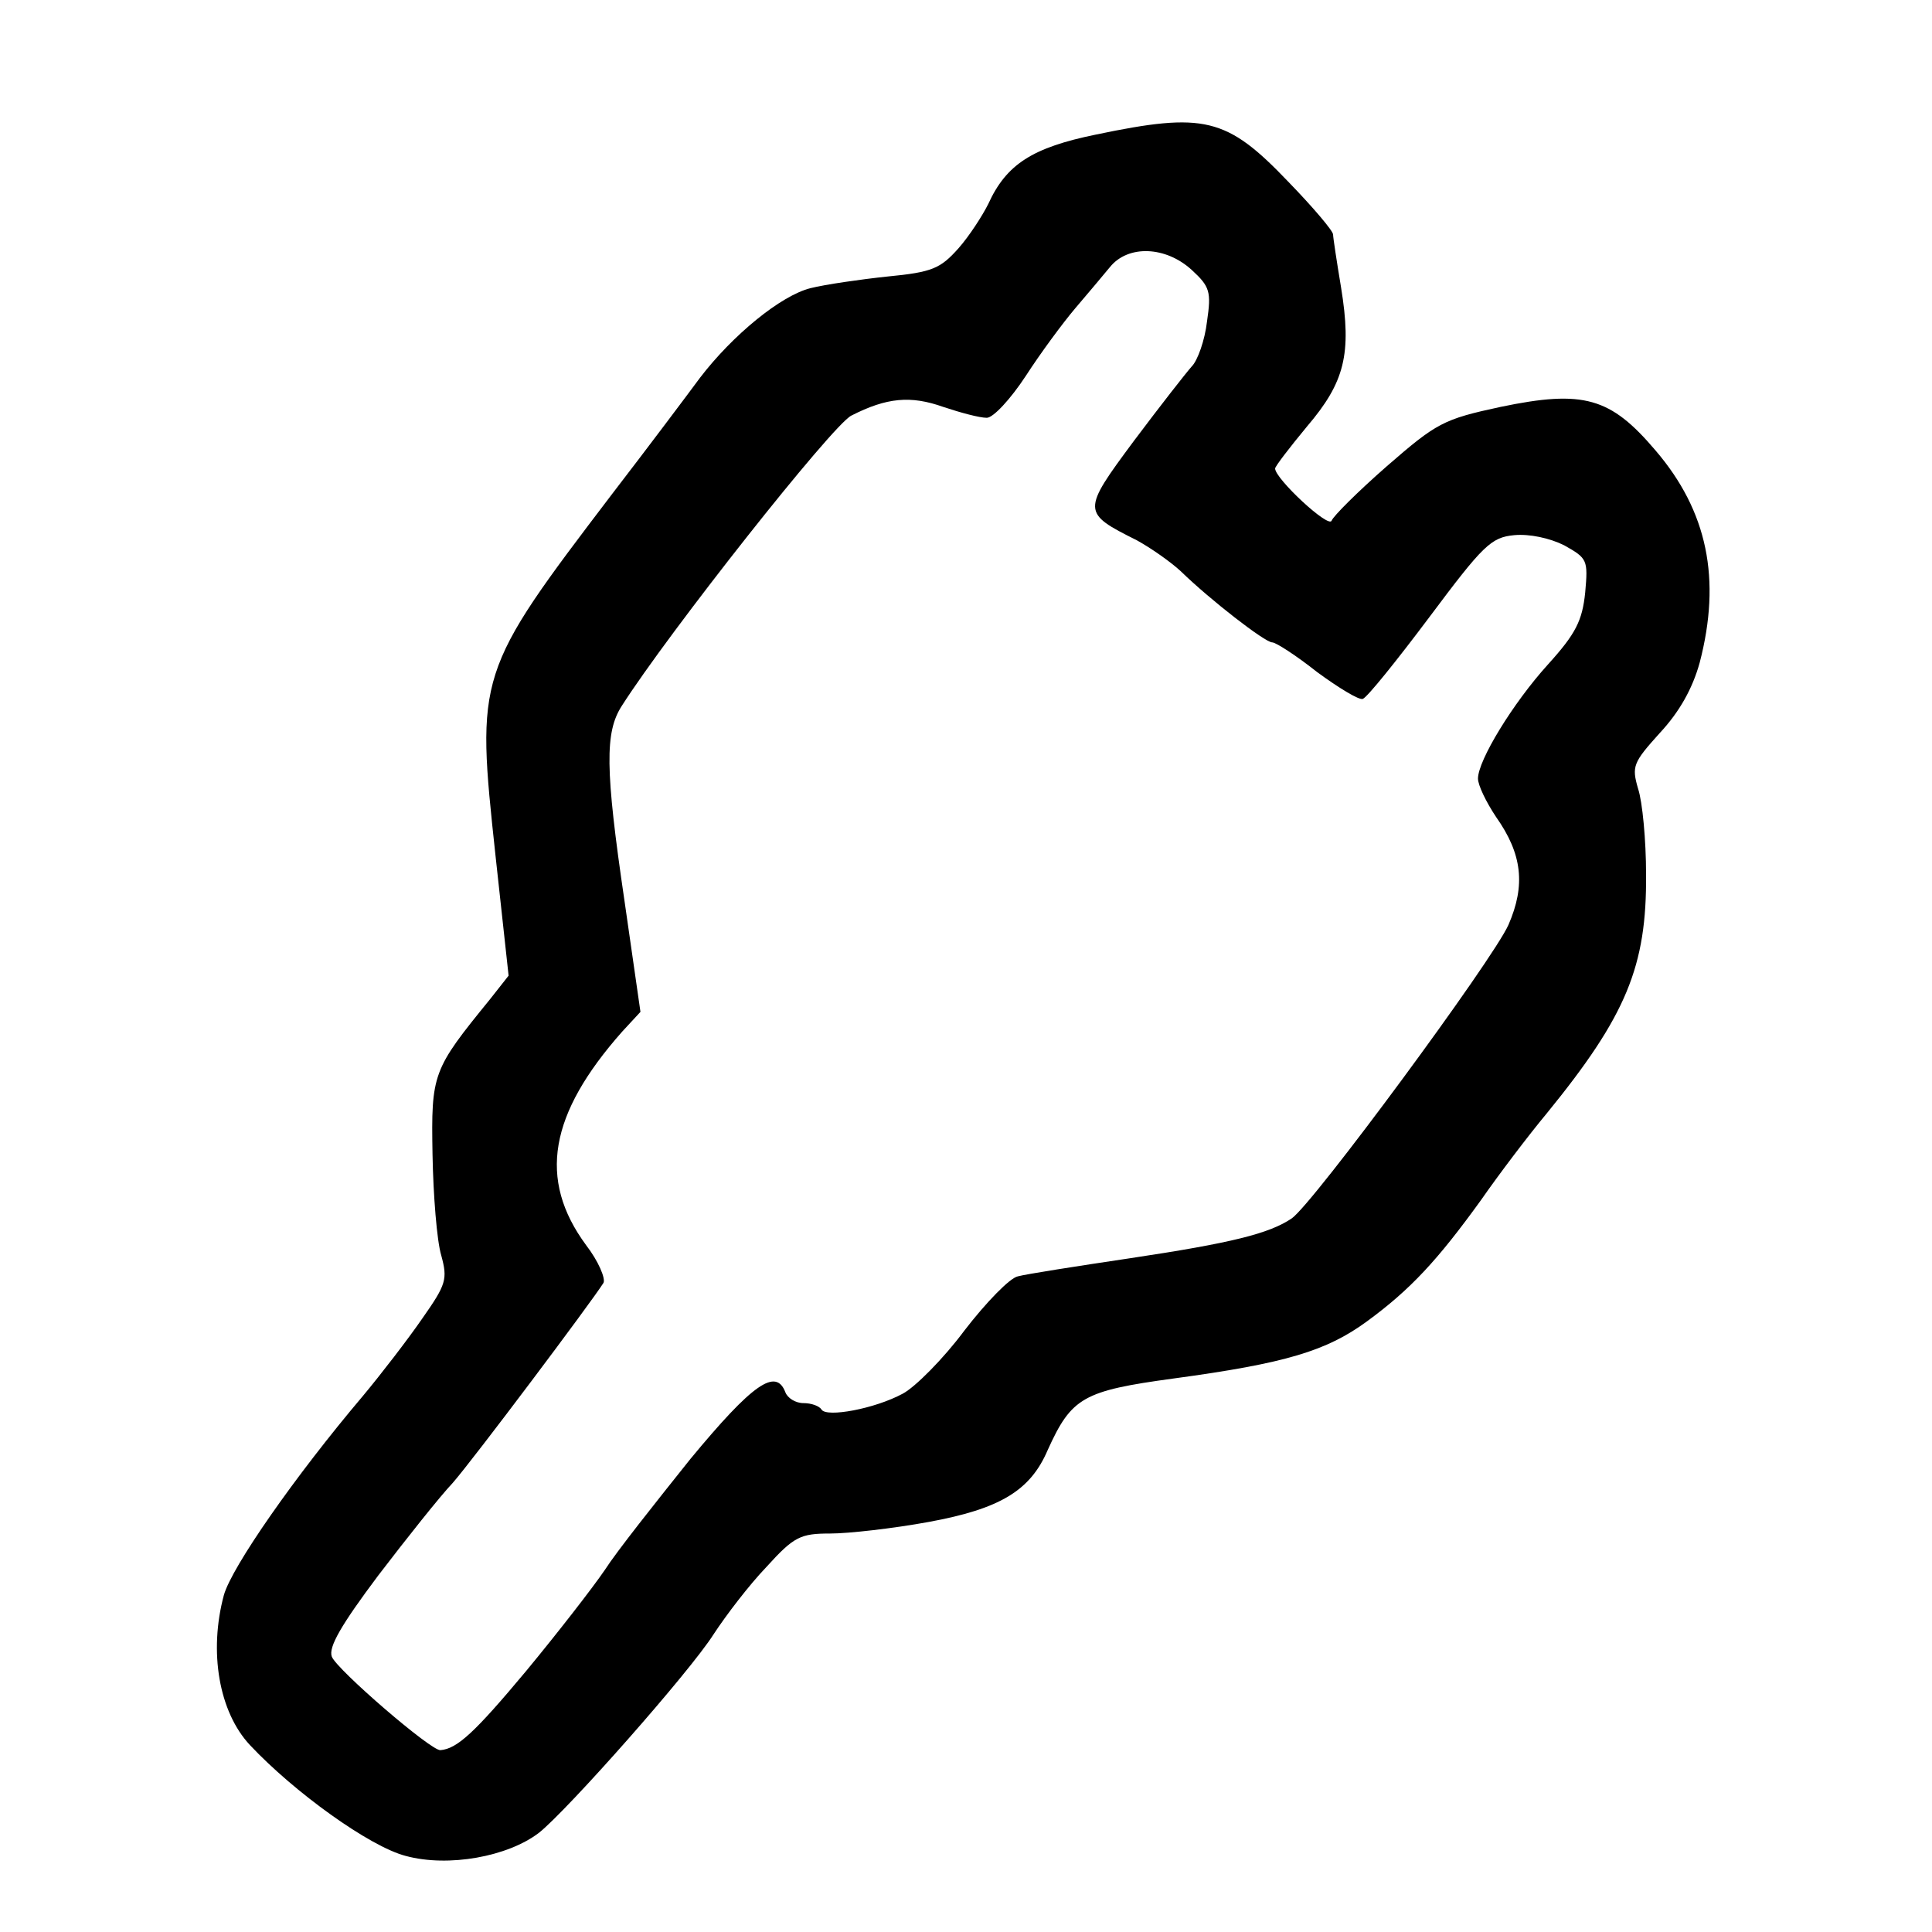
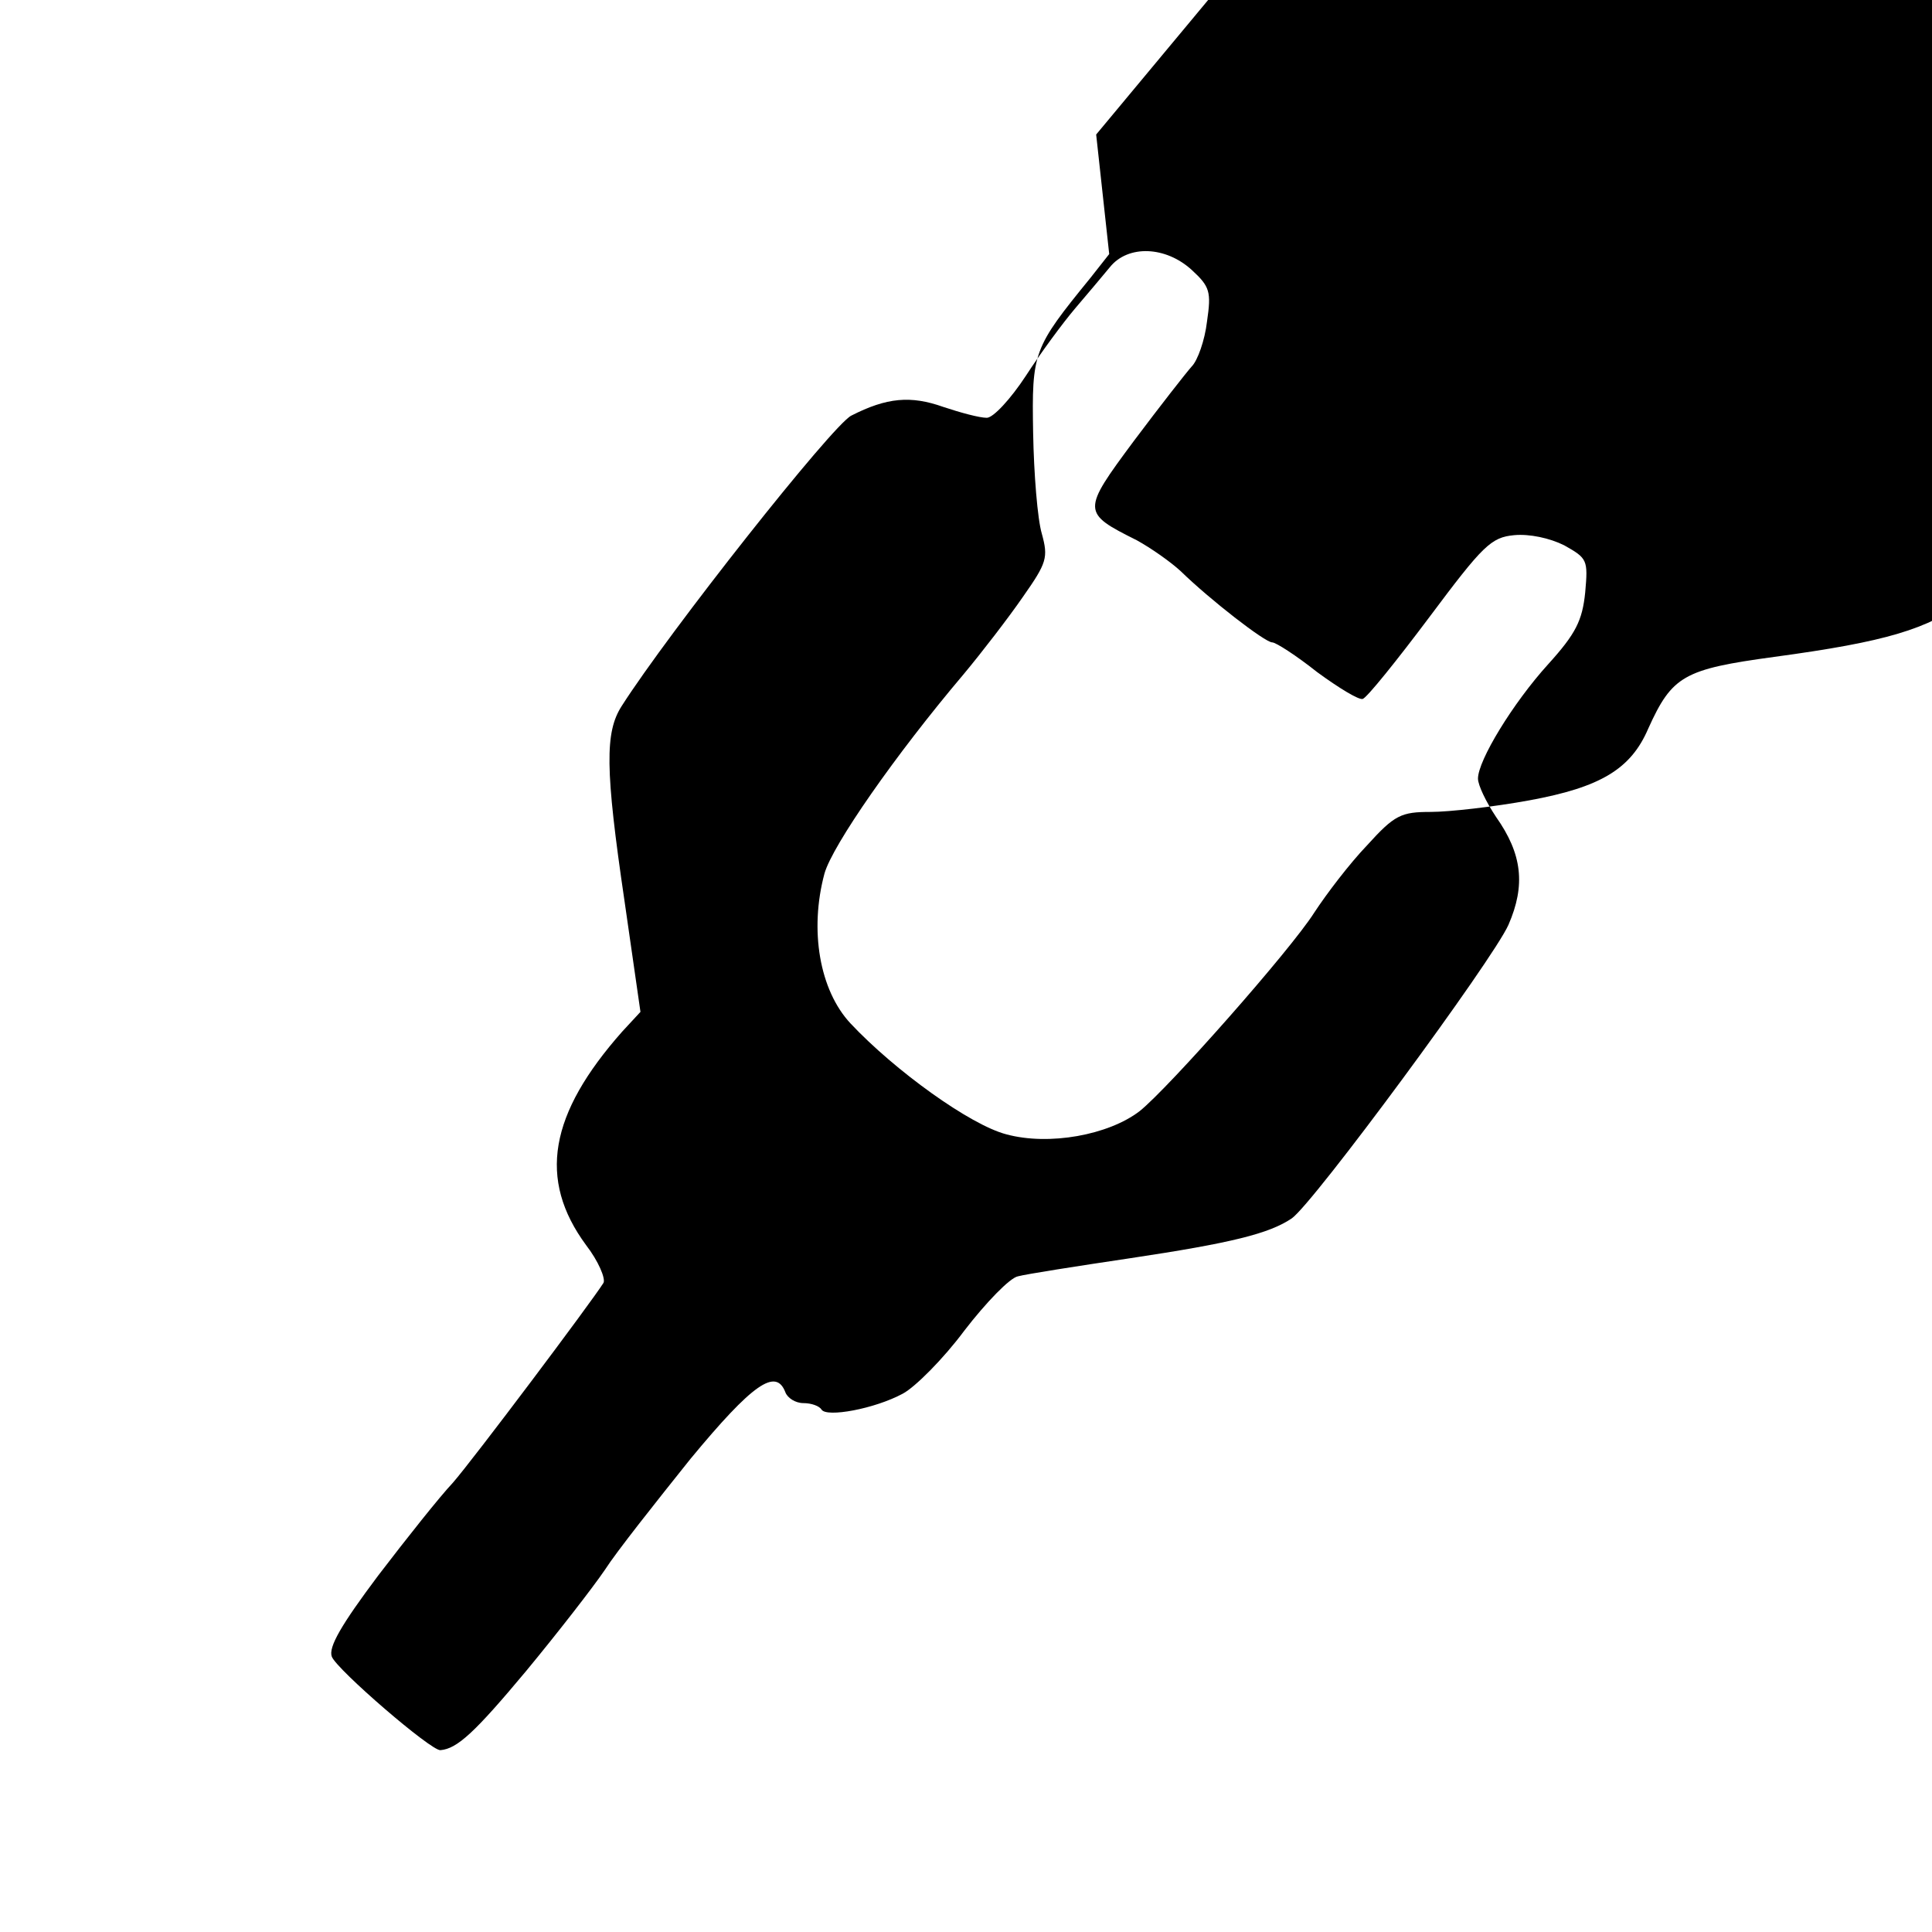
<svg xmlns="http://www.w3.org/2000/svg" version="1.0" width="16pt" height="16pt" viewBox="0 0 16 16" preserveAspectRatio="xMidYMid meet">
  <g transform="translate(0,16) scale(0.006,-0.006)" fill="#000000" stroke="none">
-     <path d="M1513 2481 c-88 -18 -124 -41 -149 -96 -8 -16 -26 -44 -41 -61 -25 -28 -36 -33 -98 -39 -38 -4 -86 -11 -106 -16 -41 -10 -108 -65 -153 -124 -17 -23 -71 -95 -121 -160 -188 -247 -188 -249 -161 -500 l18 -165 -26 -33 c-79 -97 -81 -102 -79 -214 1 -56 6 -119 12 -139 9 -33 7 -40 -26 -87 -20 -29 -57 -77 -82 -107 -94 -111 -181 -236 -192 -275 -21 -78 -7 -161 36 -207 61 -65 165 -140 215 -153 59 -16 141 -1 184 32 40 32 208 222 241 274 17 26 49 68 73 93 38 42 47 46 88 46 25 0 87 7 136 16 98 18 140 43 164 99 33 73 49 82 174 99 155 21 211 38 267 79 60 44 97 84 157 167 25 36 66 90 91 120 110 135 138 203 137 330 0 47 -5 100 -11 118 -9 31 -7 36 30 77 27 29 45 61 55 97 30 115 11 209 -61 293 -62 73 -99 84 -214 60 -79 -17 -88 -22 -157 -82 -40 -35 -74 -69 -76 -75 -4 -11 -78 58 -78 72 0 3 20 29 44 58 52 61 62 100 47 192 -6 36 -11 69 -11 73 0 5 -28 38 -62 73 -85 89 -116 96 -265 65z m132 -187 c25 -23 27 -30 21 -71 -3 -26 -13 -54 -21 -62 -8 -9 -44 -55 -80 -103 -72 -97 -72 -99 4 -137 20 -11 47 -30 61 -43 40 -39 116 -98 126 -98 5 0 33 -18 62 -41 30 -22 58 -39 63 -37 6 2 47 53 92 113 74 99 85 110 117 113 21 2 49 -4 69 -14 32 -18 33 -20 29 -65 -4 -39 -13 -57 -51 -99 -49 -54 -97 -133 -97 -158 0 -9 11 -32 25 -53 36 -51 41 -94 17 -149 -22 -49 -269 -384 -299 -405 -31 -21 -83 -34 -223 -55 -74 -11 -144 -22 -155 -25 -11 -2 -44 -36 -74 -75 -29 -39 -68 -78 -85 -87 -39 -21 -105 -33 -112 -22 -3 5 -14 9 -25 9 -11 0 -22 7 -25 15 -13 34 -45 12 -131 -92 -48 -60 -102 -128 -118 -153 -17 -25 -66 -88 -109 -140 -71 -85 -95 -107 -118 -109 -12 -2 -143 111 -150 129 -5 13 13 44 64 112 39 51 85 109 103 128 28 32 191 249 208 276 3 6 -7 30 -24 52 -67 91 -51 181 50 295 l25 27 -22 153 c-27 183 -27 233 -4 269 65 102 291 388 317 401 49 25 82 28 127 12 24 -8 50 -15 60 -15 9 0 33 26 54 58 20 31 51 73 68 93 17 20 39 46 48 57 25 31 77 29 113 -4z" />
+     <path d="M1513 2481 l18 -165 -26 -33 c-79 -97 -81 -102 -79 -214 1 -56 6 -119 12 -139 9 -33 7 -40 -26 -87 -20 -29 -57 -77 -82 -107 -94 -111 -181 -236 -192 -275 -21 -78 -7 -161 36 -207 61 -65 165 -140 215 -153 59 -16 141 -1 184 32 40 32 208 222 241 274 17 26 49 68 73 93 38 42 47 46 88 46 25 0 87 7 136 16 98 18 140 43 164 99 33 73 49 82 174 99 155 21 211 38 267 79 60 44 97 84 157 167 25 36 66 90 91 120 110 135 138 203 137 330 0 47 -5 100 -11 118 -9 31 -7 36 30 77 27 29 45 61 55 97 30 115 11 209 -61 293 -62 73 -99 84 -214 60 -79 -17 -88 -22 -157 -82 -40 -35 -74 -69 -76 -75 -4 -11 -78 58 -78 72 0 3 20 29 44 58 52 61 62 100 47 192 -6 36 -11 69 -11 73 0 5 -28 38 -62 73 -85 89 -116 96 -265 65z m132 -187 c25 -23 27 -30 21 -71 -3 -26 -13 -54 -21 -62 -8 -9 -44 -55 -80 -103 -72 -97 -72 -99 4 -137 20 -11 47 -30 61 -43 40 -39 116 -98 126 -98 5 0 33 -18 62 -41 30 -22 58 -39 63 -37 6 2 47 53 92 113 74 99 85 110 117 113 21 2 49 -4 69 -14 32 -18 33 -20 29 -65 -4 -39 -13 -57 -51 -99 -49 -54 -97 -133 -97 -158 0 -9 11 -32 25 -53 36 -51 41 -94 17 -149 -22 -49 -269 -384 -299 -405 -31 -21 -83 -34 -223 -55 -74 -11 -144 -22 -155 -25 -11 -2 -44 -36 -74 -75 -29 -39 -68 -78 -85 -87 -39 -21 -105 -33 -112 -22 -3 5 -14 9 -25 9 -11 0 -22 7 -25 15 -13 34 -45 12 -131 -92 -48 -60 -102 -128 -118 -153 -17 -25 -66 -88 -109 -140 -71 -85 -95 -107 -118 -109 -12 -2 -143 111 -150 129 -5 13 13 44 64 112 39 51 85 109 103 128 28 32 191 249 208 276 3 6 -7 30 -24 52 -67 91 -51 181 50 295 l25 27 -22 153 c-27 183 -27 233 -4 269 65 102 291 388 317 401 49 25 82 28 127 12 24 -8 50 -15 60 -15 9 0 33 26 54 58 20 31 51 73 68 93 17 20 39 46 48 57 25 31 77 29 113 -4z" />
  </g>
</svg>